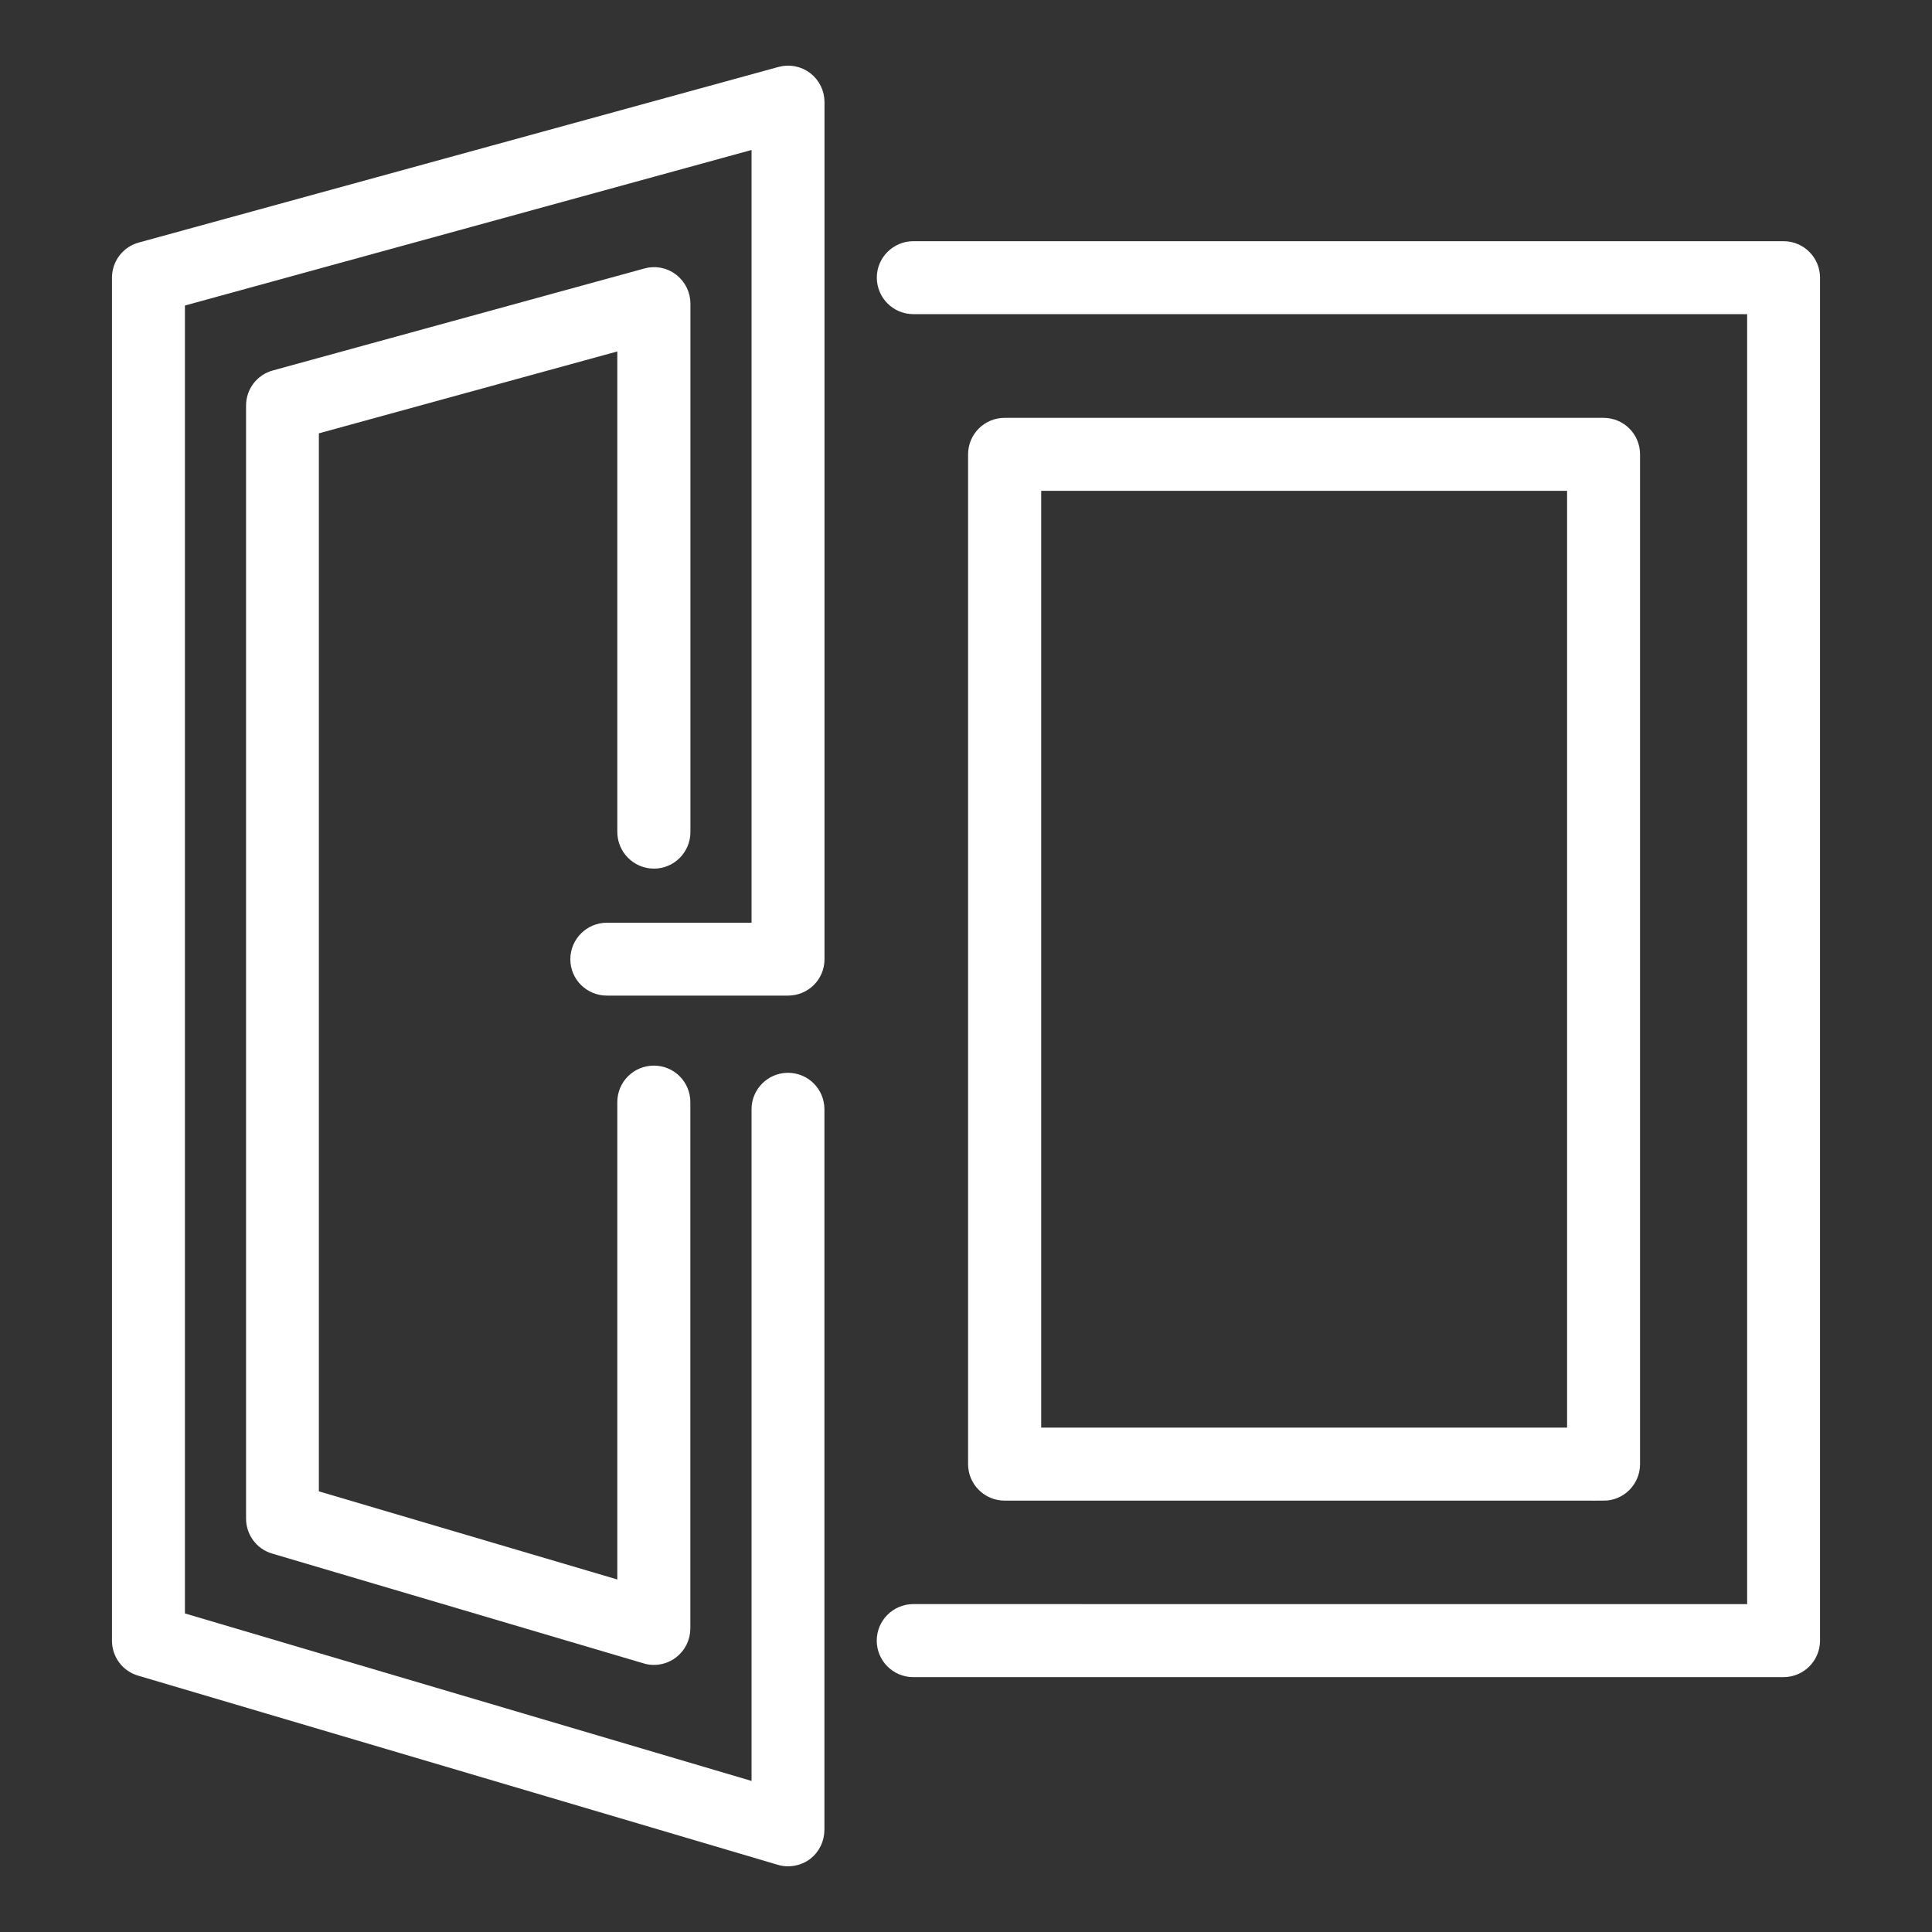
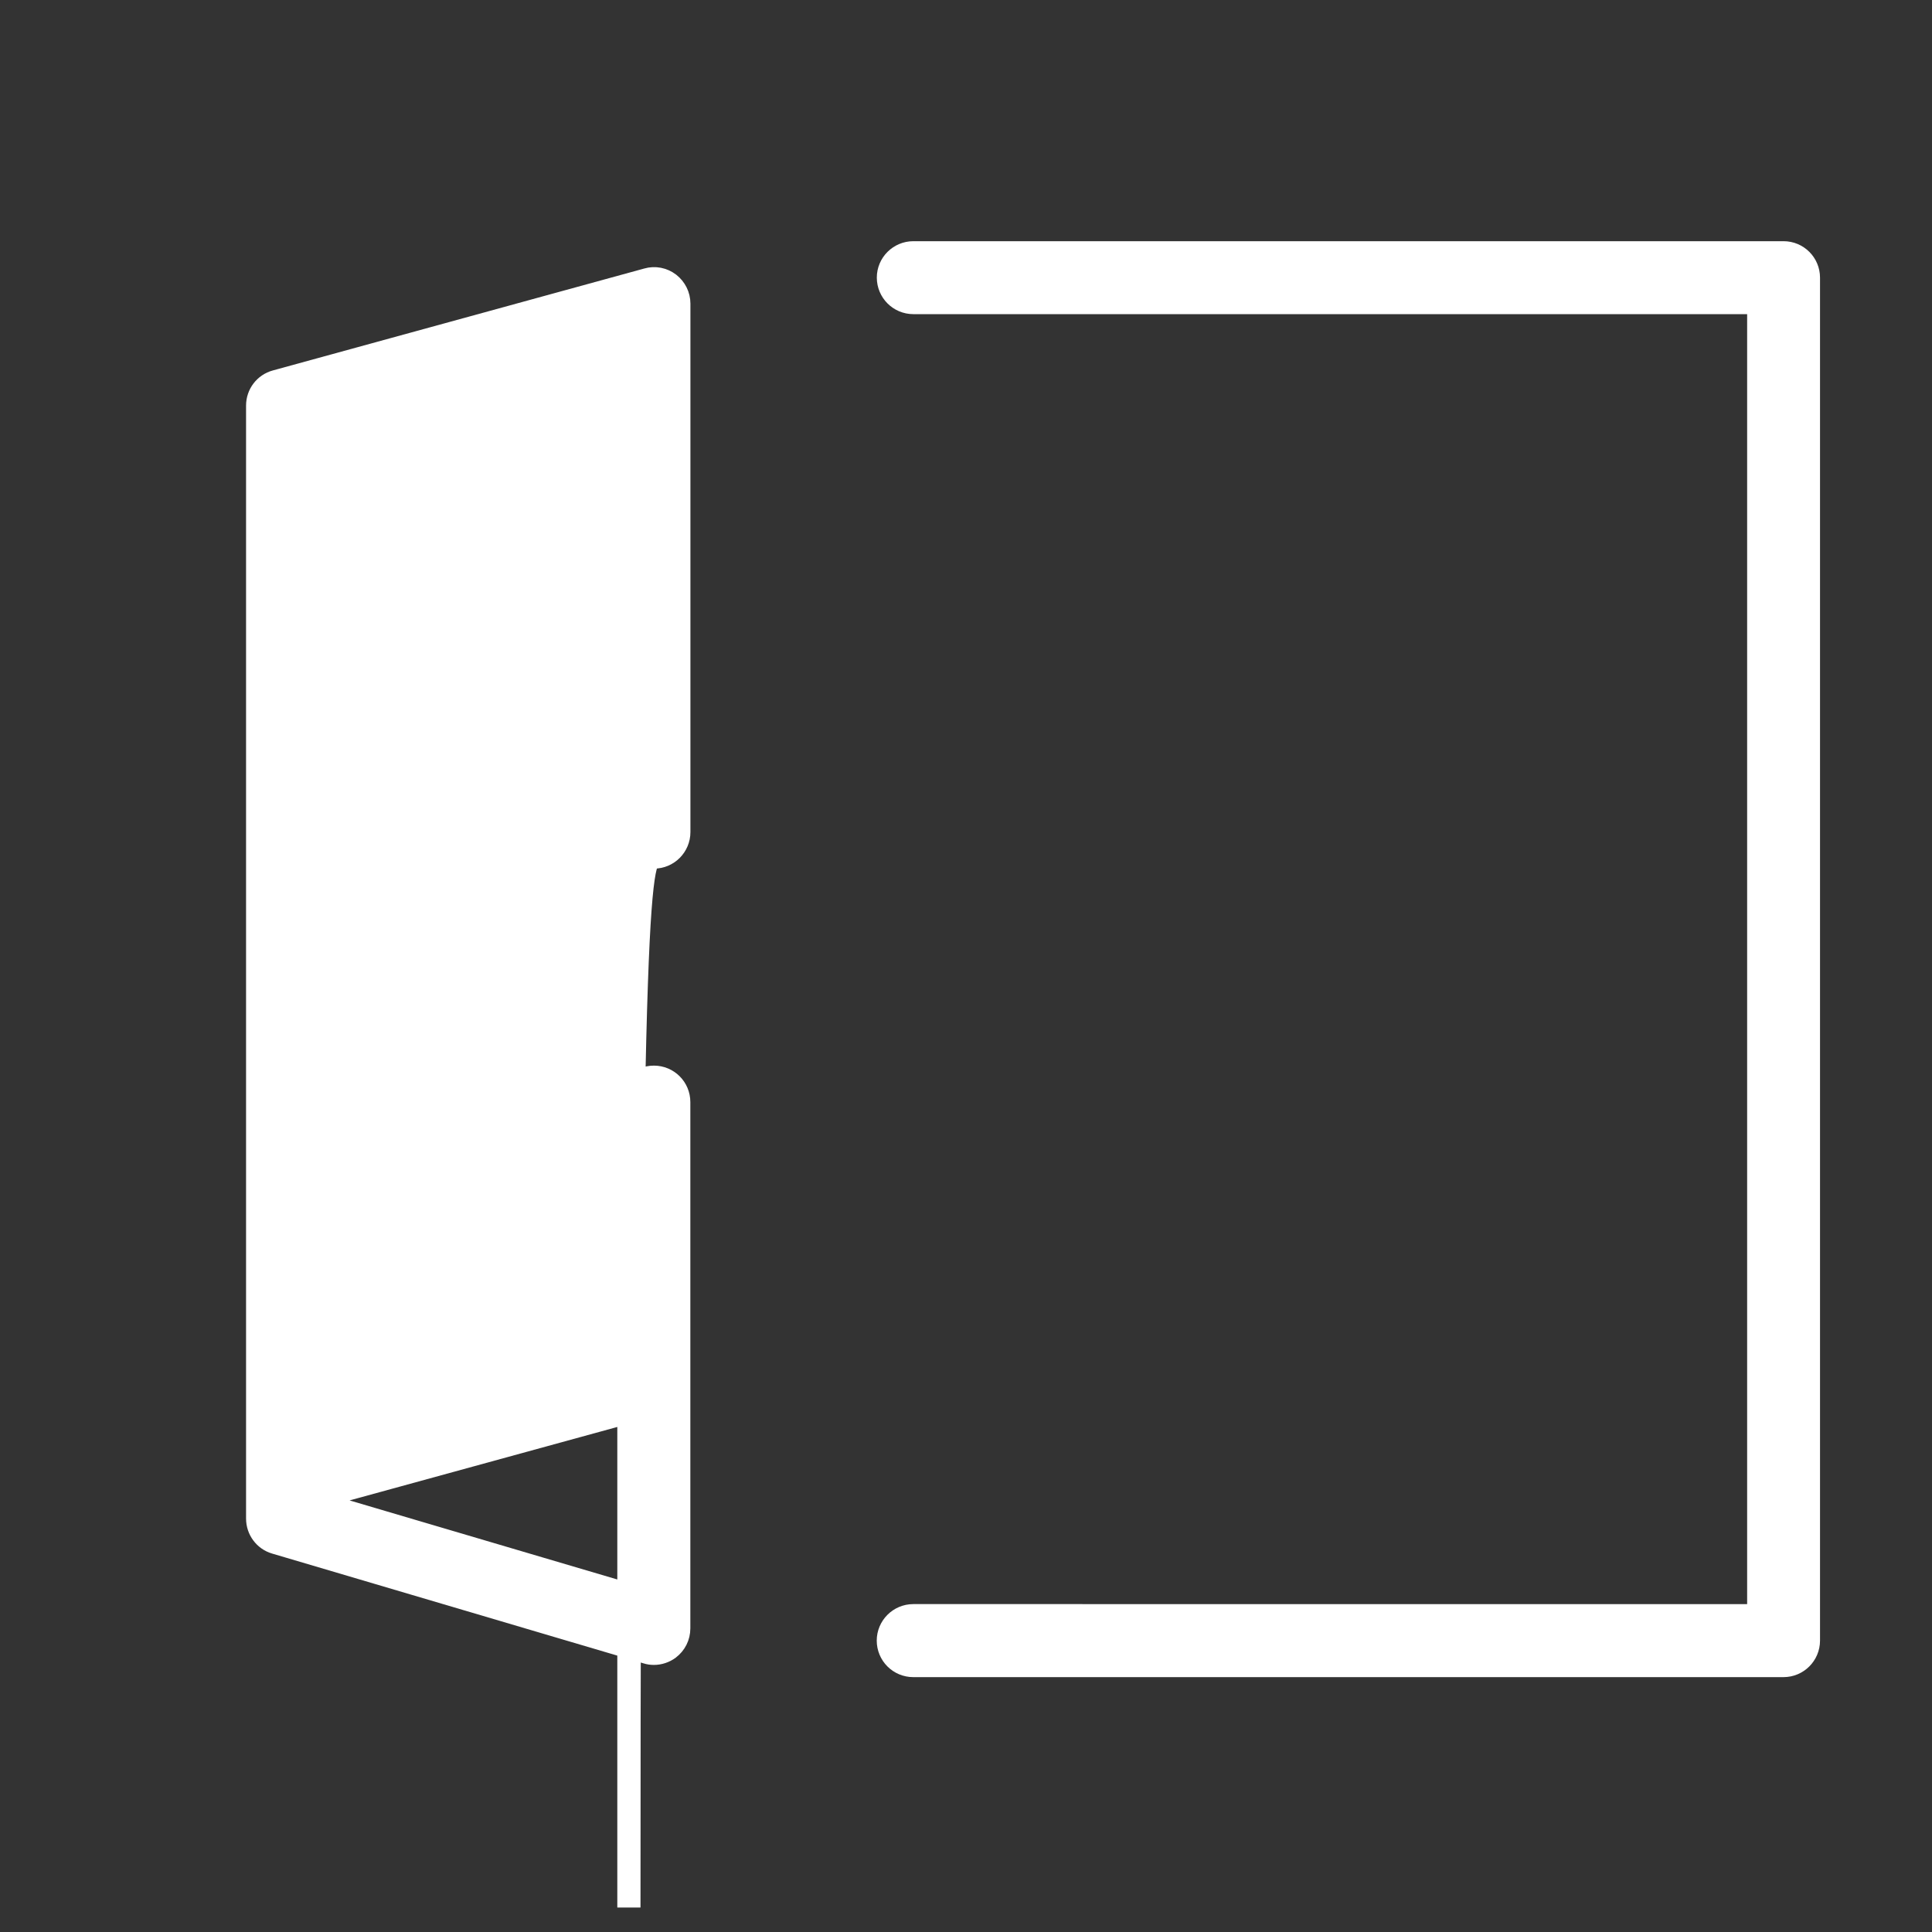
<svg xmlns="http://www.w3.org/2000/svg" version="1.1" id="Calque_1" x="0px" y="0px" width="25px" height="25px" viewBox="0 0 25 25" enable-background="new 0 0 25 25" xml:space="preserve">
  <rect x="0" y="0" width="25" height="25" fill="#333333" stroke="none" />
  <g>
    <path fill="#FFFFFF" stroke="#FFFFFF" stroke-width="0.3" stroke-miterlimit="10" d="M23.079,3.271h-11.26   c-0.179,0-0.323,0.145-0.323,0.321c0,0.178,0.144,0.323,0.323,0.323h10.939v16.992H11.818c-0.179,0-0.323,0.146-0.323,0.322   c0,0.179,0.144,0.323,0.323,0.323h11.26c0.179,0,0.323-0.145,0.323-0.323V3.593C23.401,3.416,23.258,3.271,23.079,3.271z" />
-     <path fill="#FFFFFF" stroke="#FFFFFF" stroke-width="0.3" stroke-miterlimit="10" d="M20.75,19.269   c0.178,0,0.322-0.145,0.322-0.322V5.879c0-0.179-0.144-0.322-0.322-0.322H13c-0.179,0-0.323,0.144-0.323,0.322v13.067   c0,0.178,0.145,0.322,0.323,0.322H20.75z M13.323,6.201h7.105v12.422h-7.105V6.201z" />
-     <path fill="#FFFFFF" stroke="#FFFFFF" stroke-width="0.3" stroke-miterlimit="10" d="M1.83,21.539l8.275,2.447   c0.03,0.01,0.063,0.014,0.092,0.014c0.068,0,0.137-0.022,0.194-0.063c0.081-0.063,0.127-0.157,0.127-0.261v-9.323   c0-0.177-0.143-0.321-0.322-0.321c-0.177,0-0.321,0.145-0.321,0.321v8.893L2.243,20.99V3.839l7.632-2.095V12.09H7.853   c-0.178,0-0.323,0.145-0.323,0.323c0,0.178,0.145,0.32,0.323,0.32h2.344c0.179,0,0.322-0.143,0.322-0.32V1.322   c0-0.101-0.046-0.195-0.125-0.256c-0.081-0.062-0.185-0.082-0.281-0.055L1.836,3.283c-0.14,0.038-0.237,0.165-0.237,0.31V21.23   C1.599,21.374,1.692,21.499,1.83,21.539z" />
-     <path fill="#FFFFFF" stroke="#FFFFFF" stroke-width="0.3" stroke-miterlimit="10" d="M8.462,11.09c0.178,0,0.322-0.145,0.322-0.323   V3.929c0-0.101-0.047-0.194-0.126-0.256C8.577,3.611,8.473,3.591,8.377,3.619L3.571,4.938C3.43,4.976,3.334,5.103,3.334,5.248   V19.65c0,0.143,0.093,0.269,0.229,0.309l4.807,1.421c0.03,0.01,0.06,0.014,0.091,0.014c0.068,0,0.137-0.022,0.193-0.064   c0.082-0.062,0.129-0.156,0.129-0.259v-6.81c0-0.179-0.144-0.322-0.322-0.322c-0.179,0-0.323,0.144-0.323,0.322v6.378l-4.162-1.229   V5.493l4.162-1.142v6.415C8.139,10.945,8.284,11.09,8.462,11.09z" />
+     <path fill="#FFFFFF" stroke="#FFFFFF" stroke-width="0.3" stroke-miterlimit="10" d="M8.462,11.09c0.178,0,0.322-0.145,0.322-0.323   V3.929c0-0.101-0.047-0.194-0.126-0.256C8.577,3.611,8.473,3.591,8.377,3.619L3.571,4.938C3.43,4.976,3.334,5.103,3.334,5.248   V19.65c0,0.143,0.093,0.269,0.229,0.309l4.807,1.421c0.03,0.01,0.06,0.014,0.091,0.014c0.068,0,0.137-0.022,0.193-0.064   c0.082-0.062,0.129-0.156,0.129-0.259v-6.81c0-0.179-0.144-0.322-0.322-0.322c-0.179,0-0.323,0.144-0.323,0.322v6.378l-4.162-1.229   l4.162-1.142v6.415C8.139,10.945,8.284,11.09,8.462,11.09z" />
  </g>
</svg>